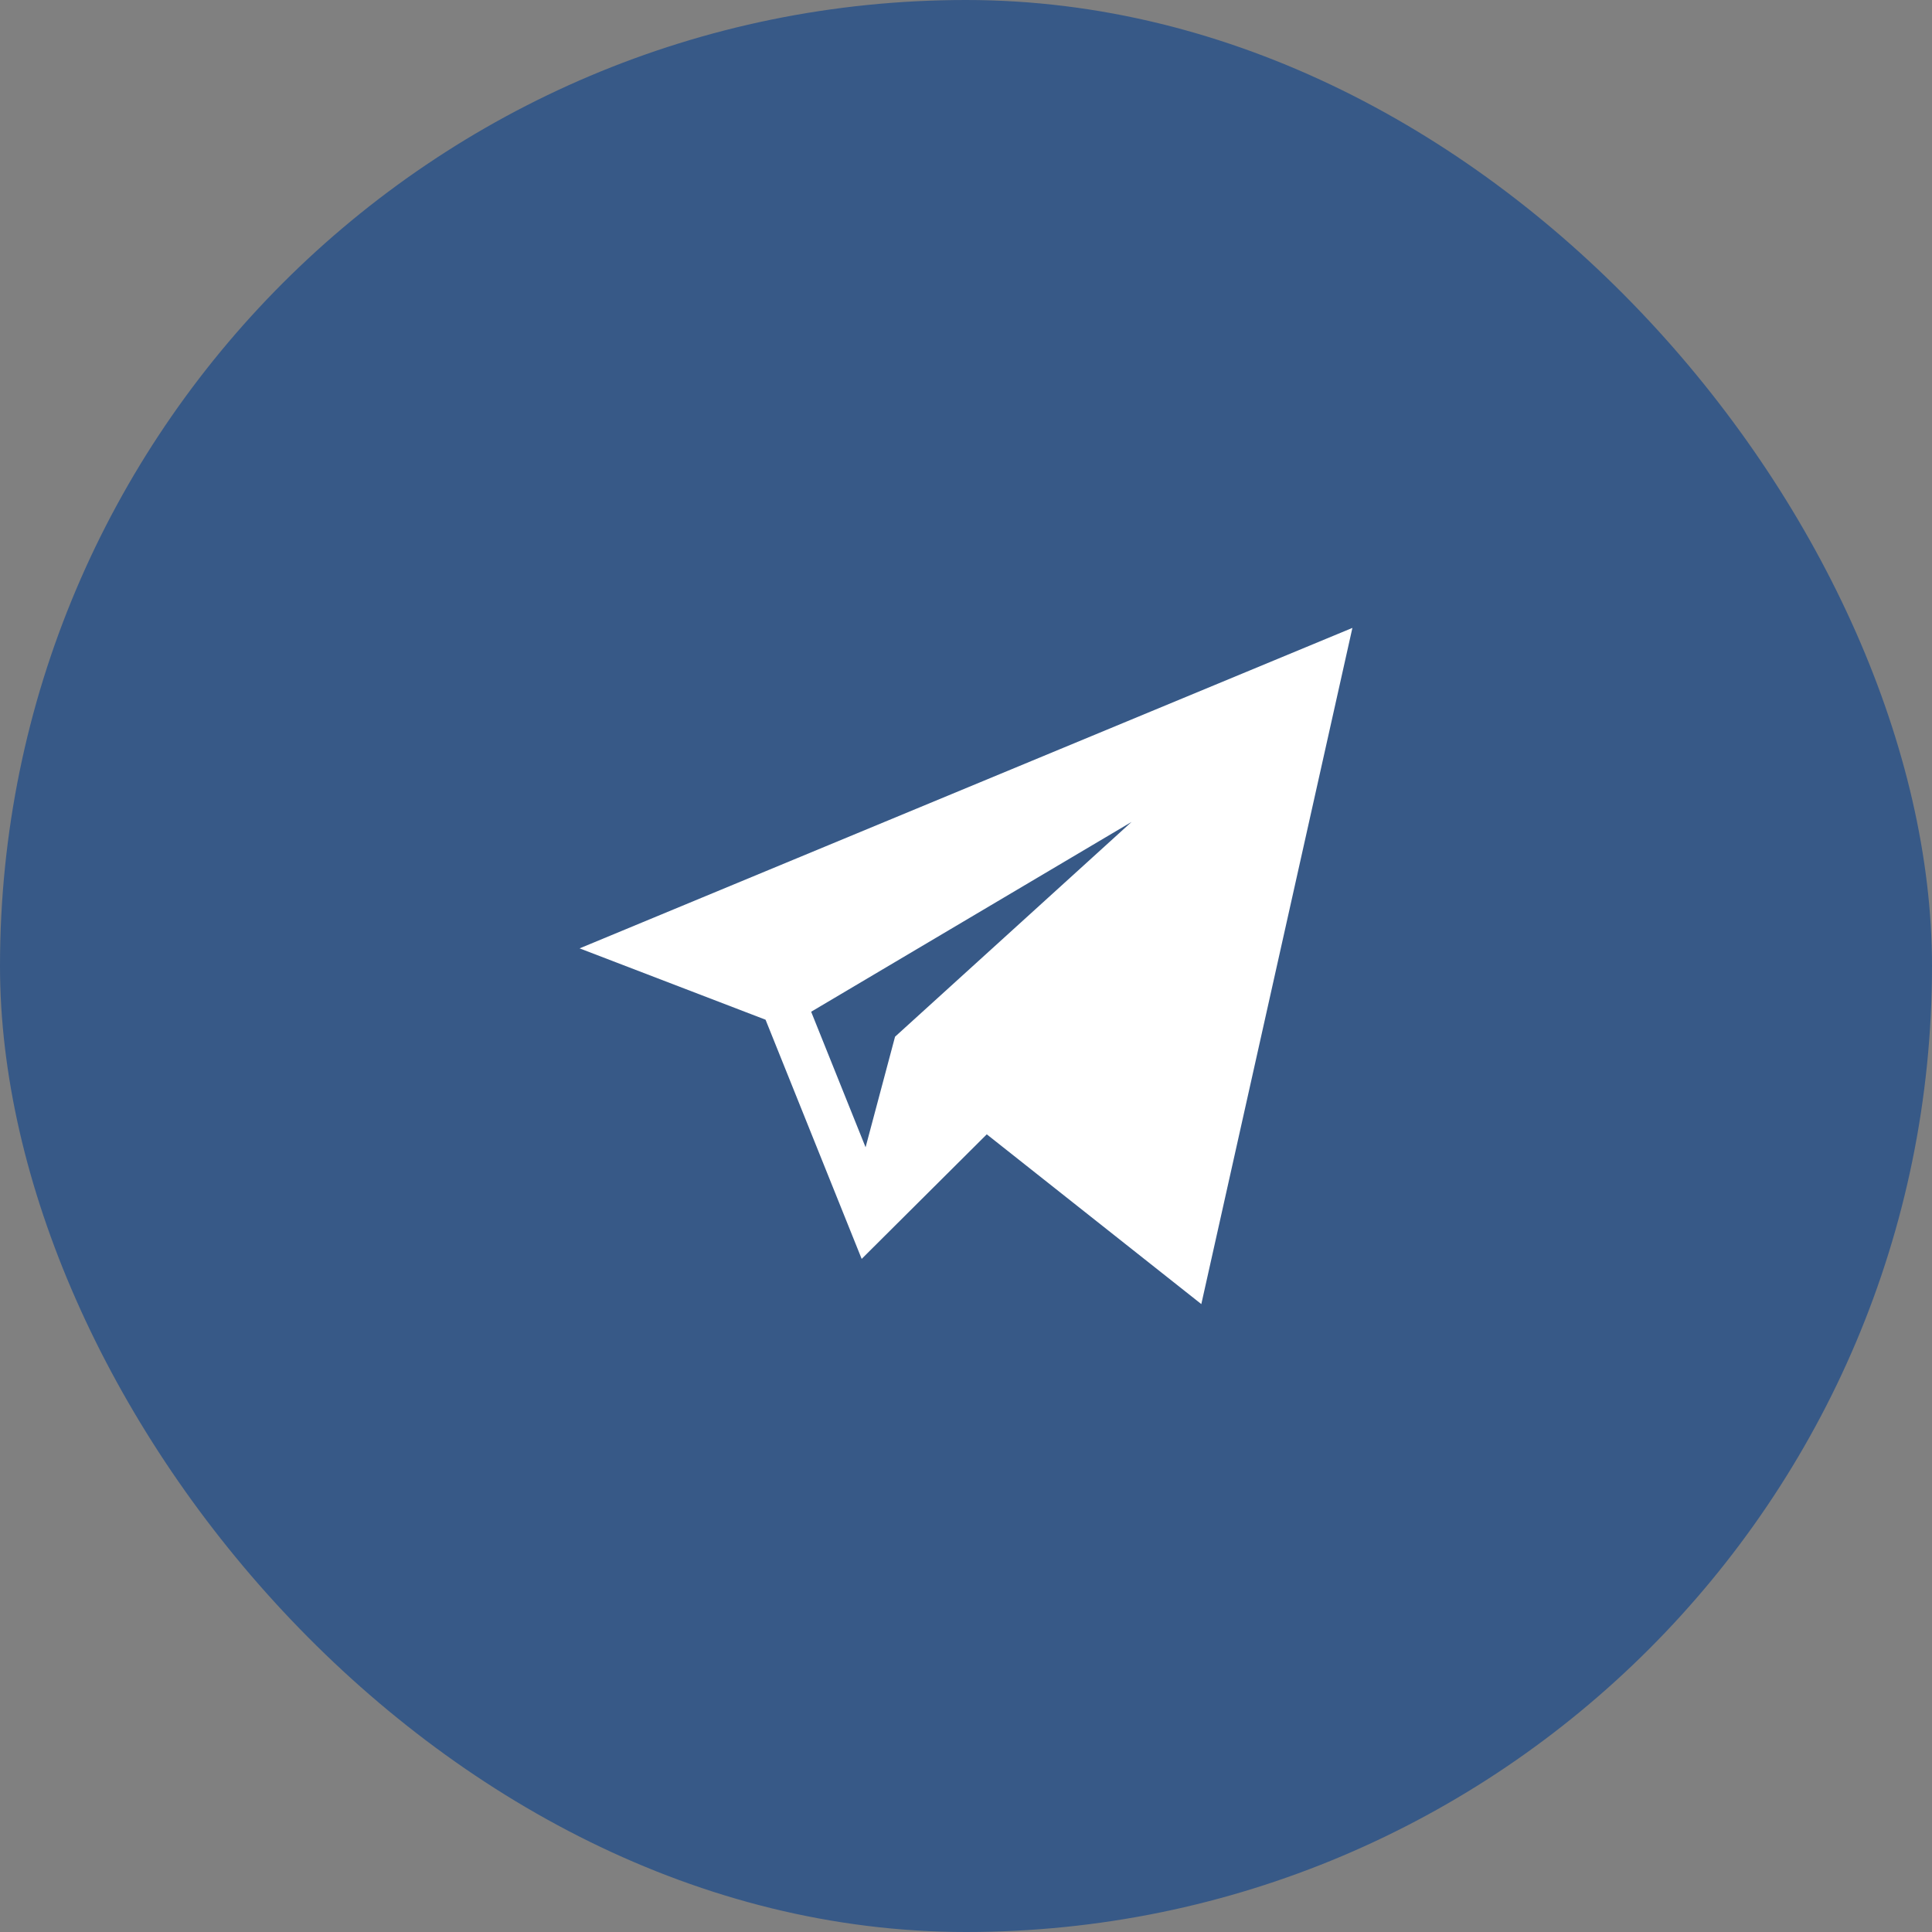
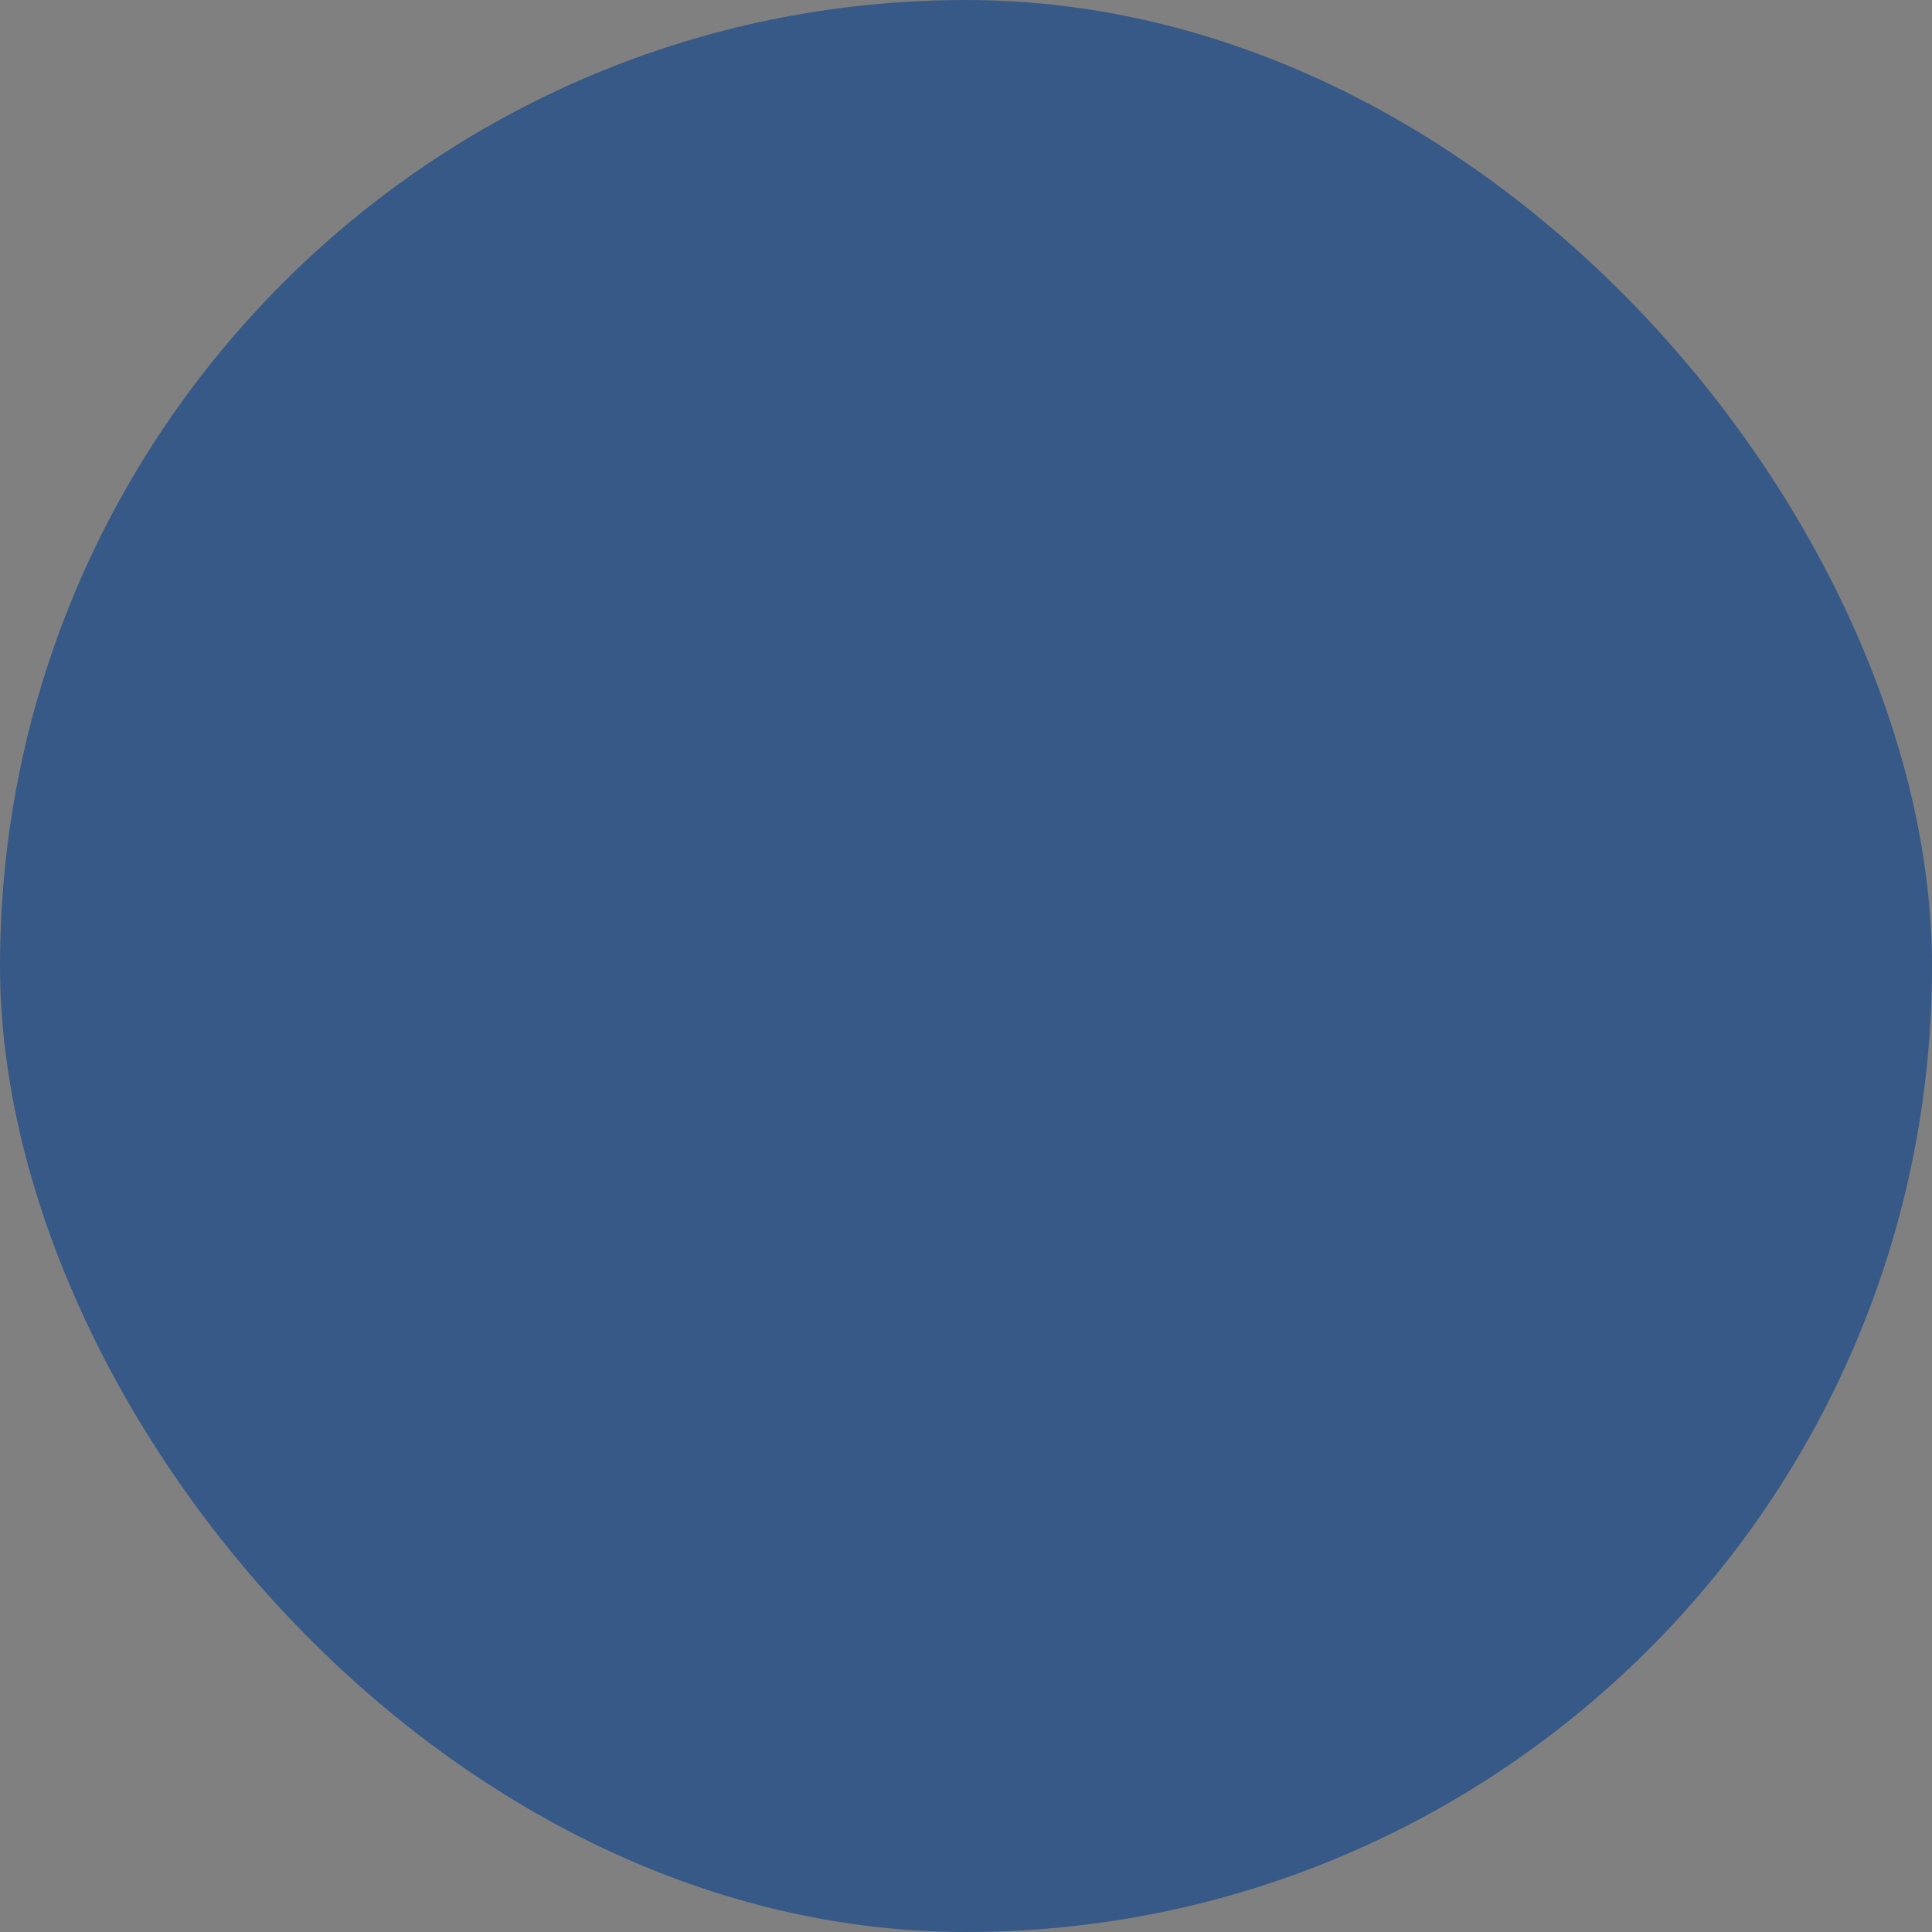
<svg xmlns="http://www.w3.org/2000/svg" width="40" height="40" viewBox="0 0 40 40" fill="none">
  <rect x="0" y="0" width="40" height="40" fill="#808080" stroke="none" />
  <rect width="40" height="40" rx="20" fill="#375987" />
-   <path d="M15.85 21.112L17.84 26.064L20.43 23.485L24.872 27L28 13L12 19.635L15.85 21.112ZM23.428 17.017L18.531 21.464L17.921 23.753L16.794 20.947L23.428 17.017Z" fill="white" />
</svg>